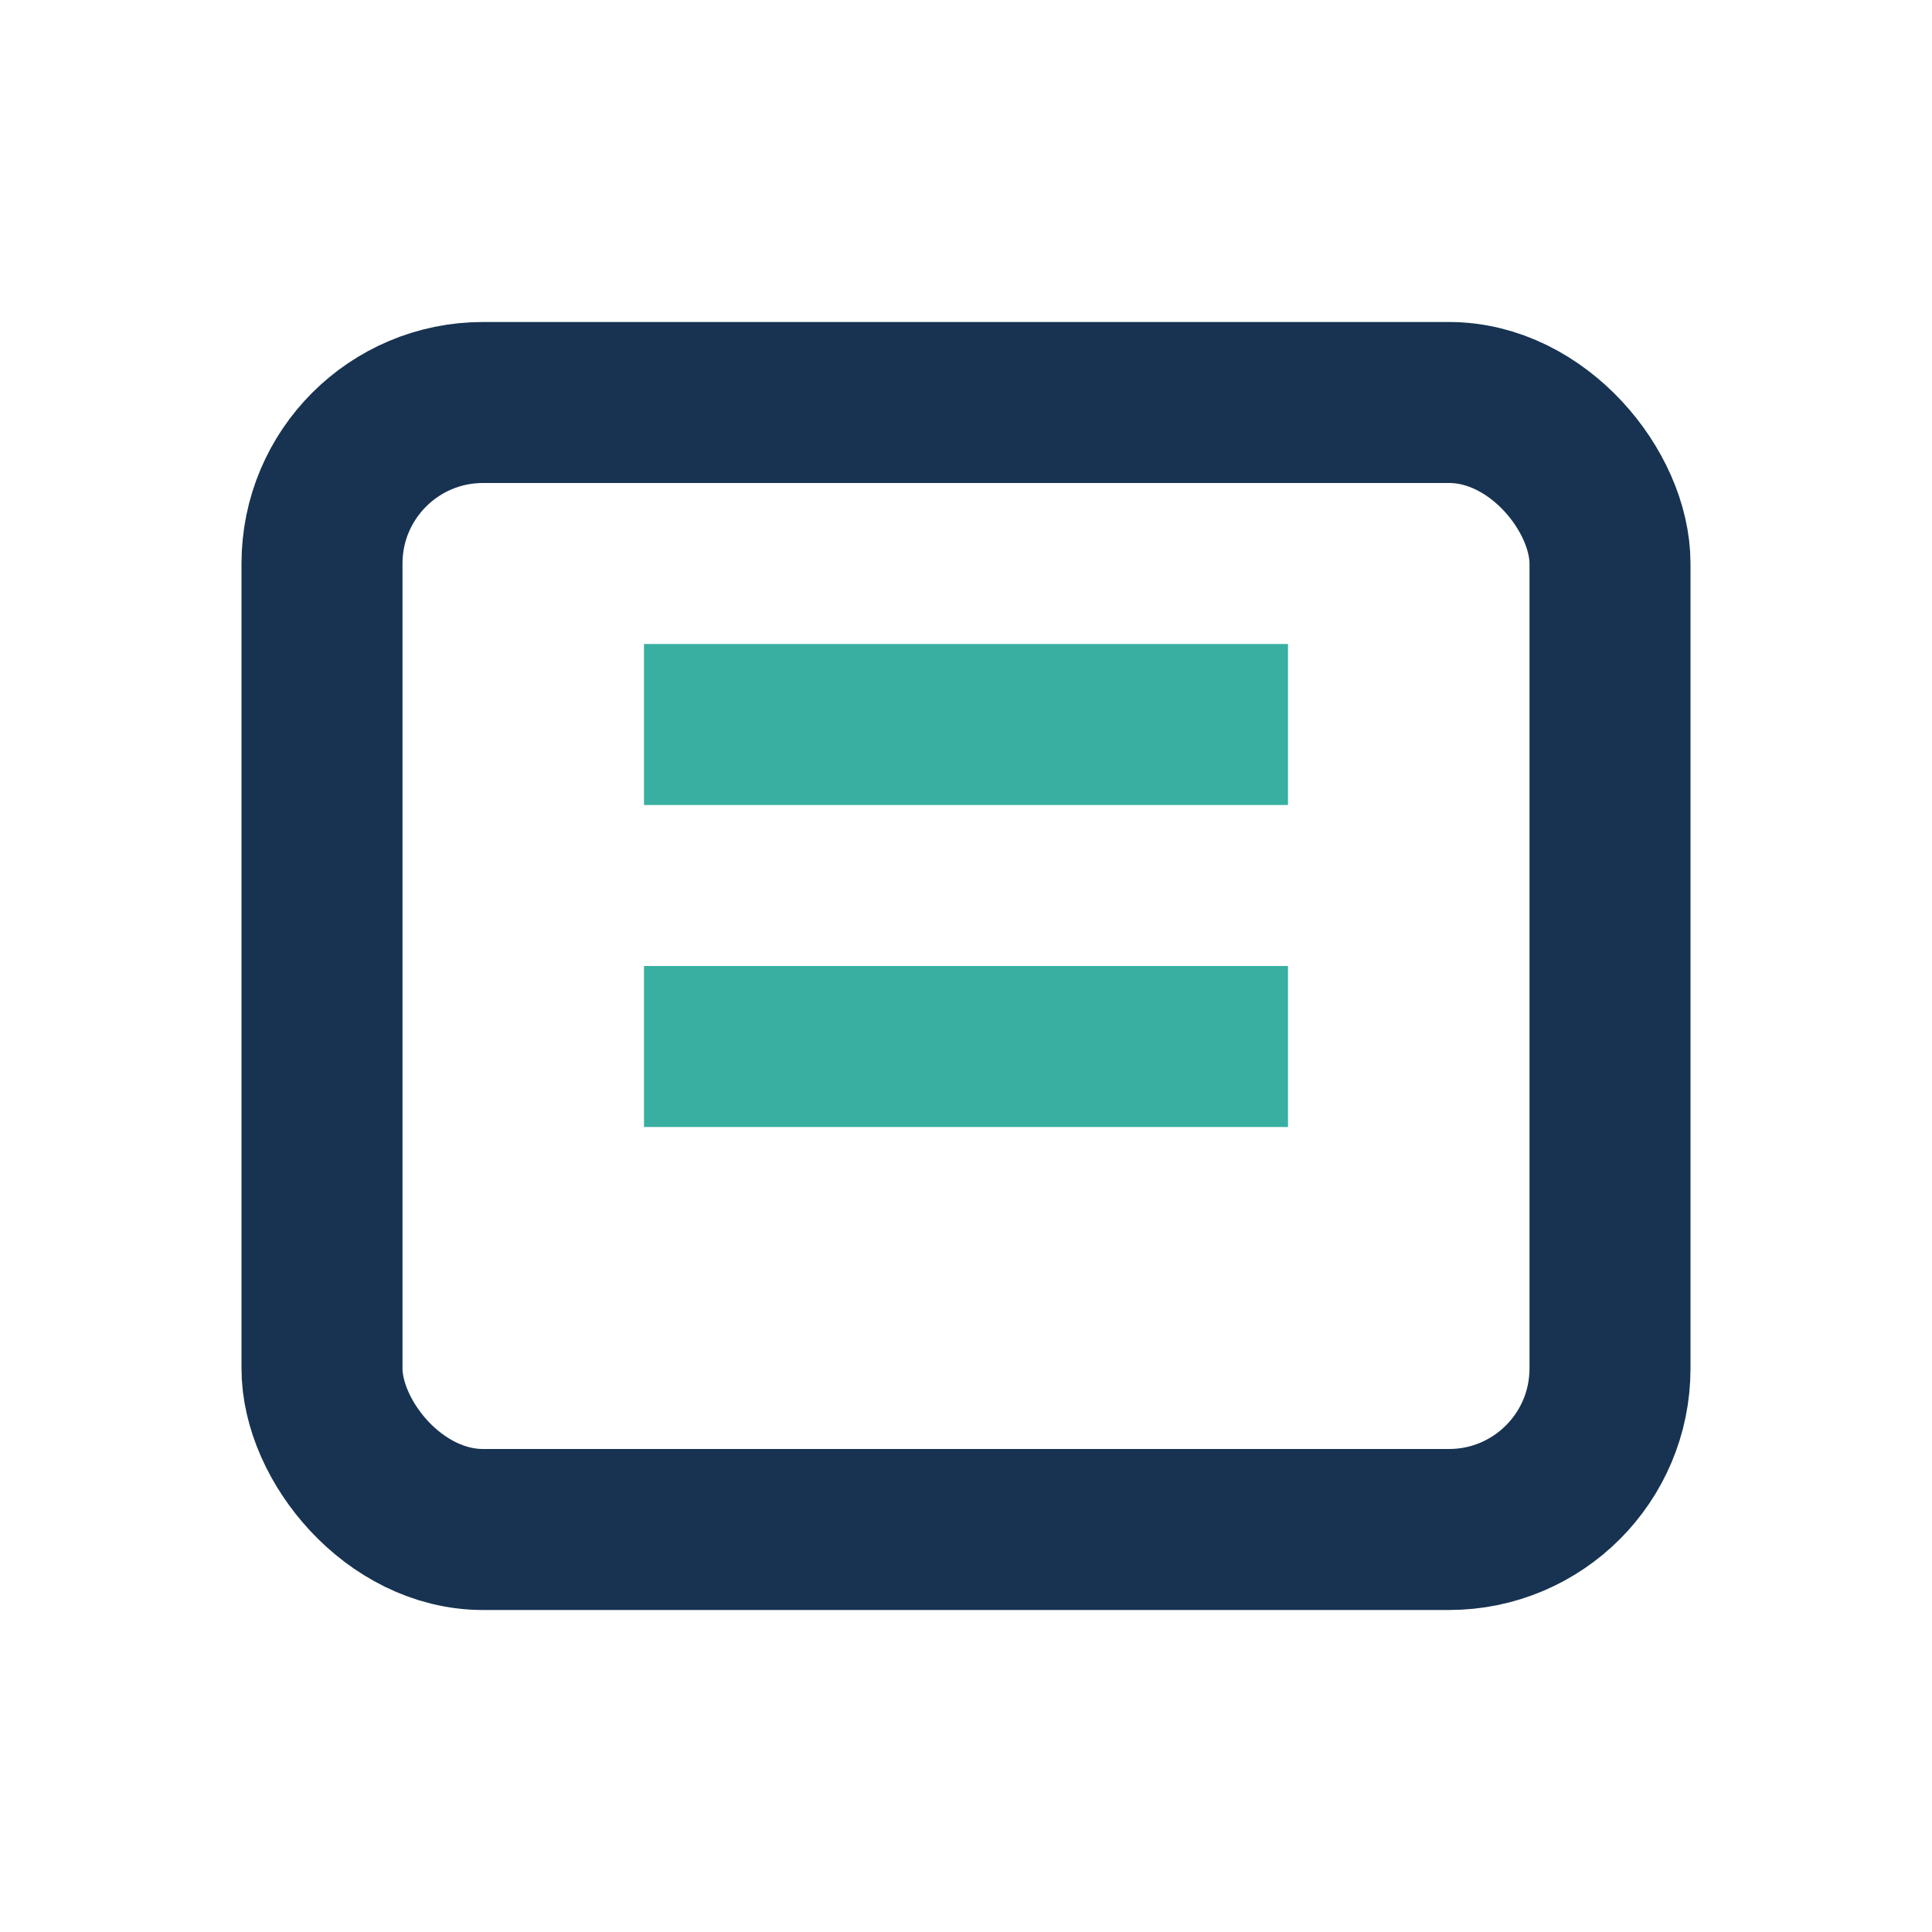
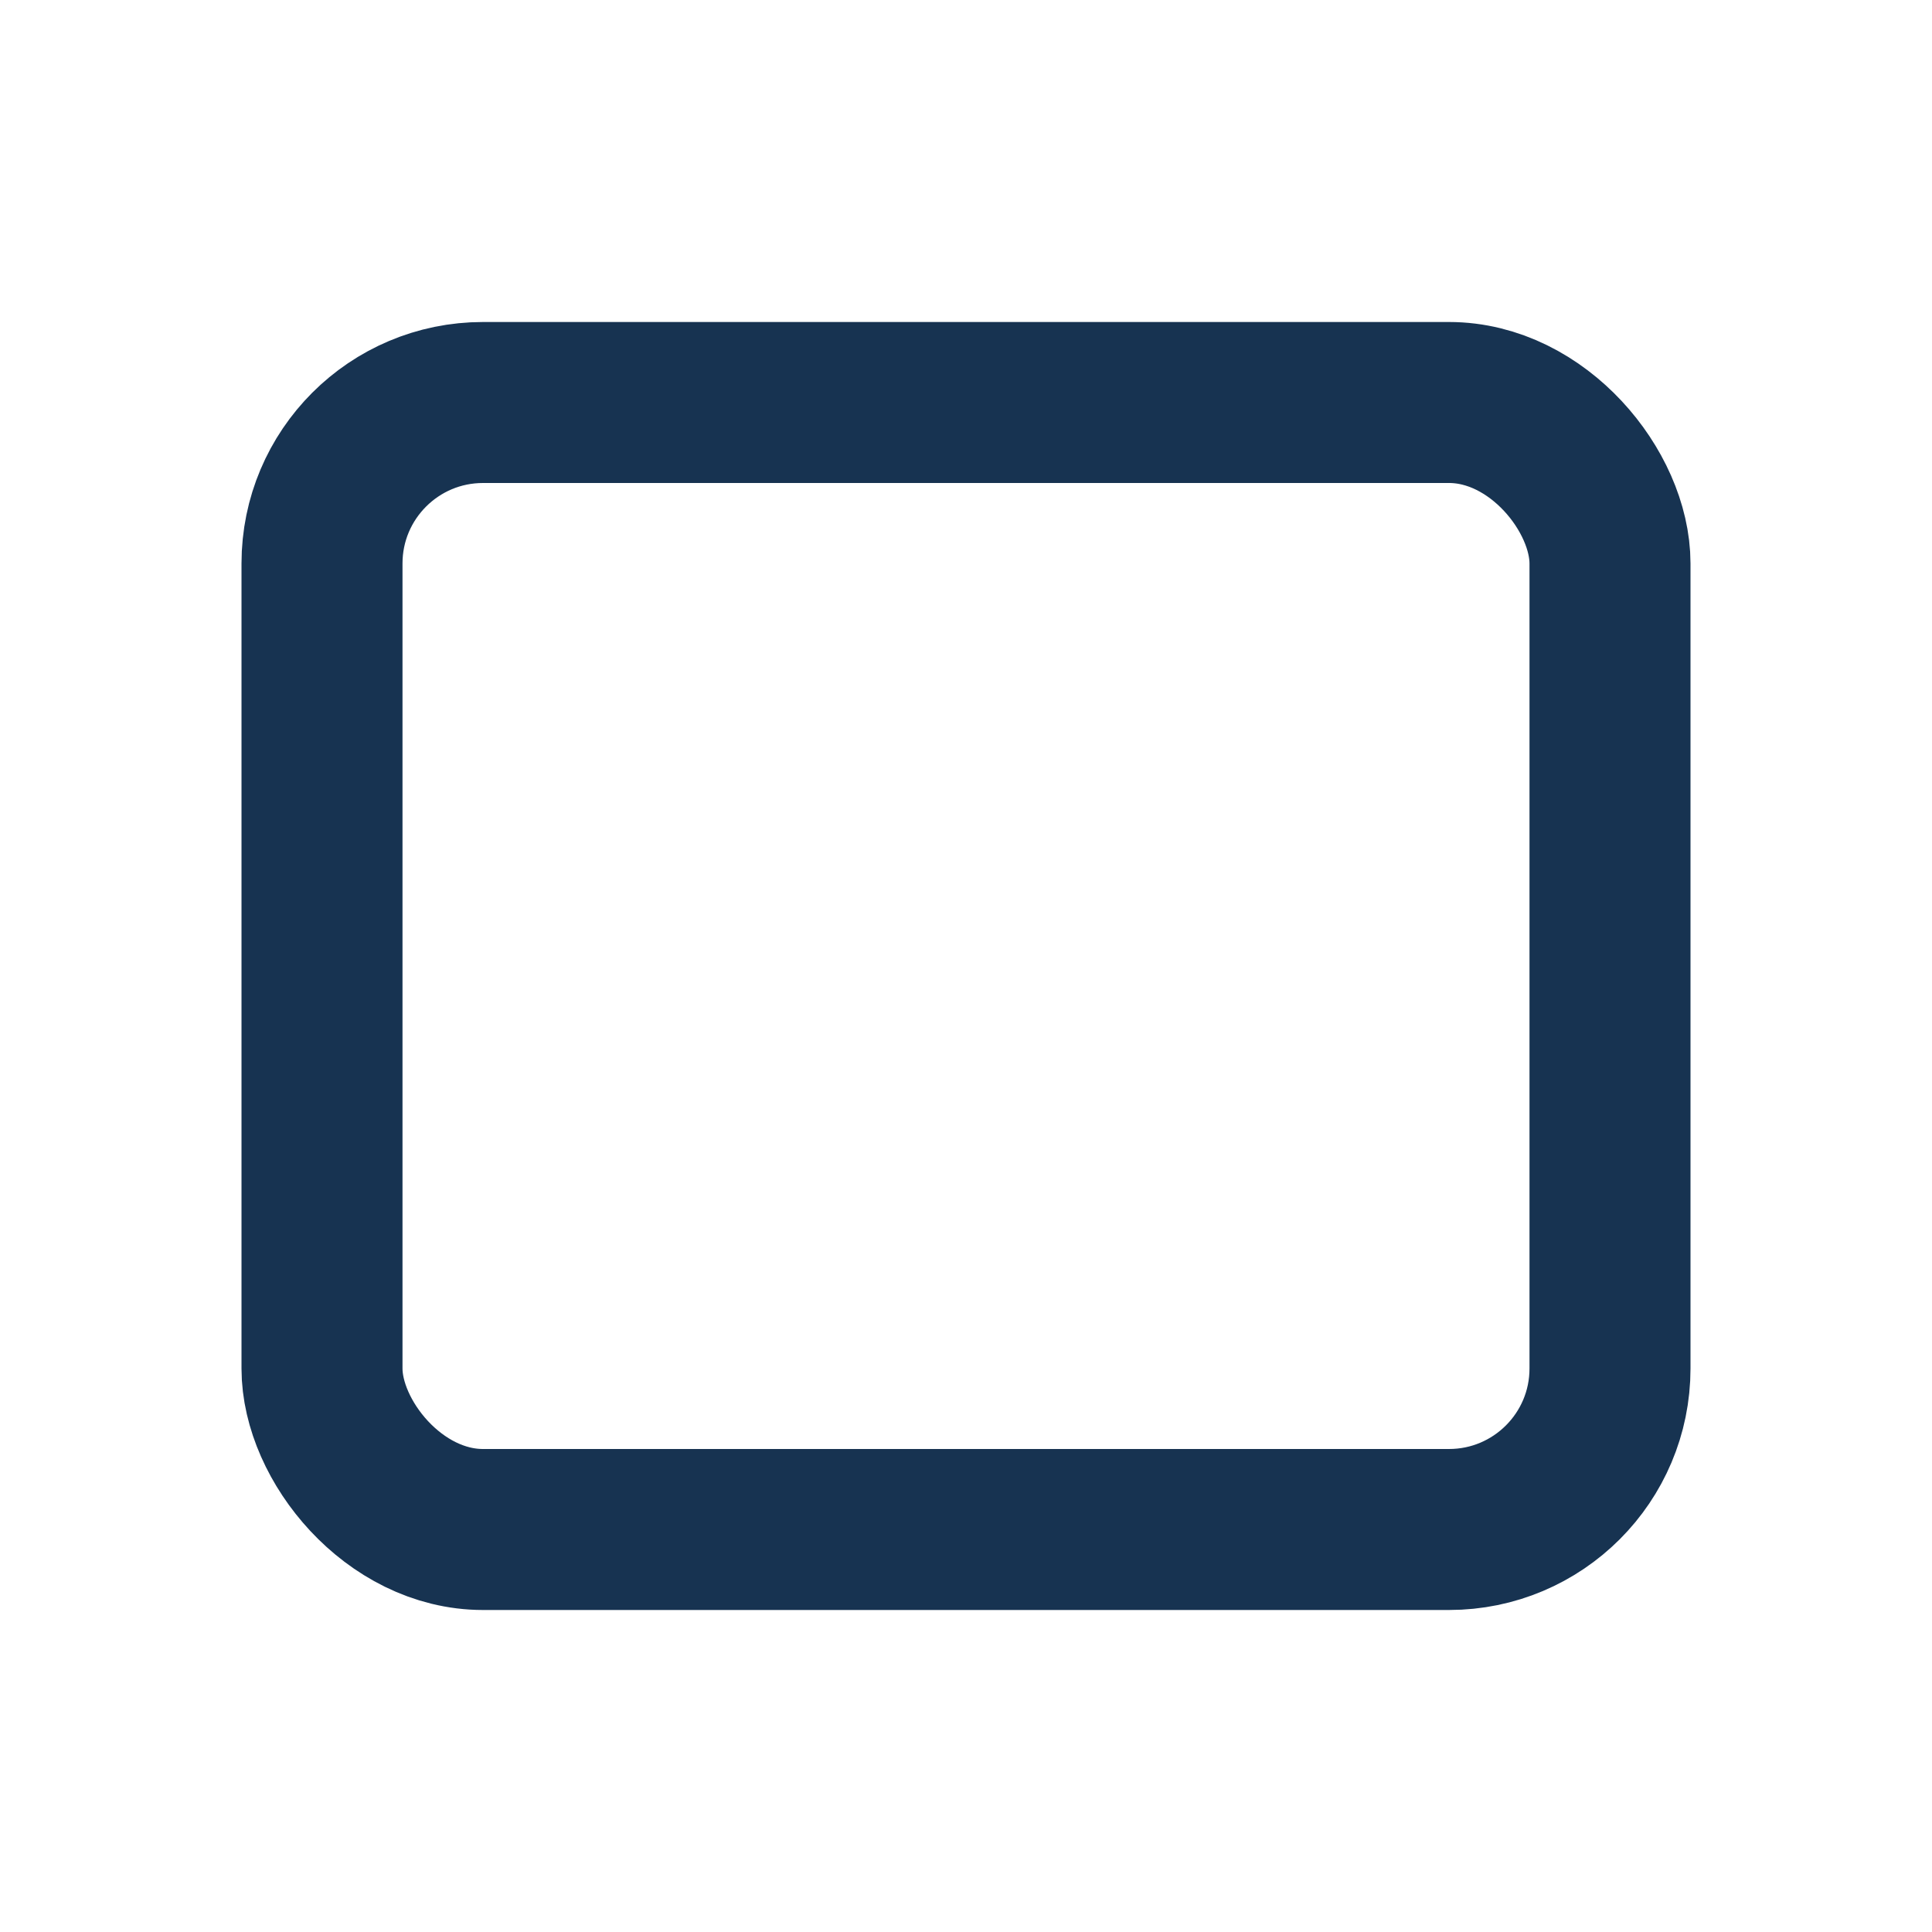
<svg xmlns="http://www.w3.org/2000/svg" width="24" height="24" viewBox="0 0 24 24">
  <rect x="4" y="5" width="16" height="14" rx="2" fill="none" stroke="#173351" stroke-width="2" />
-   <path d="M8 9h8M8 13h8" stroke="#38AFA0" stroke-width="2" />
</svg>